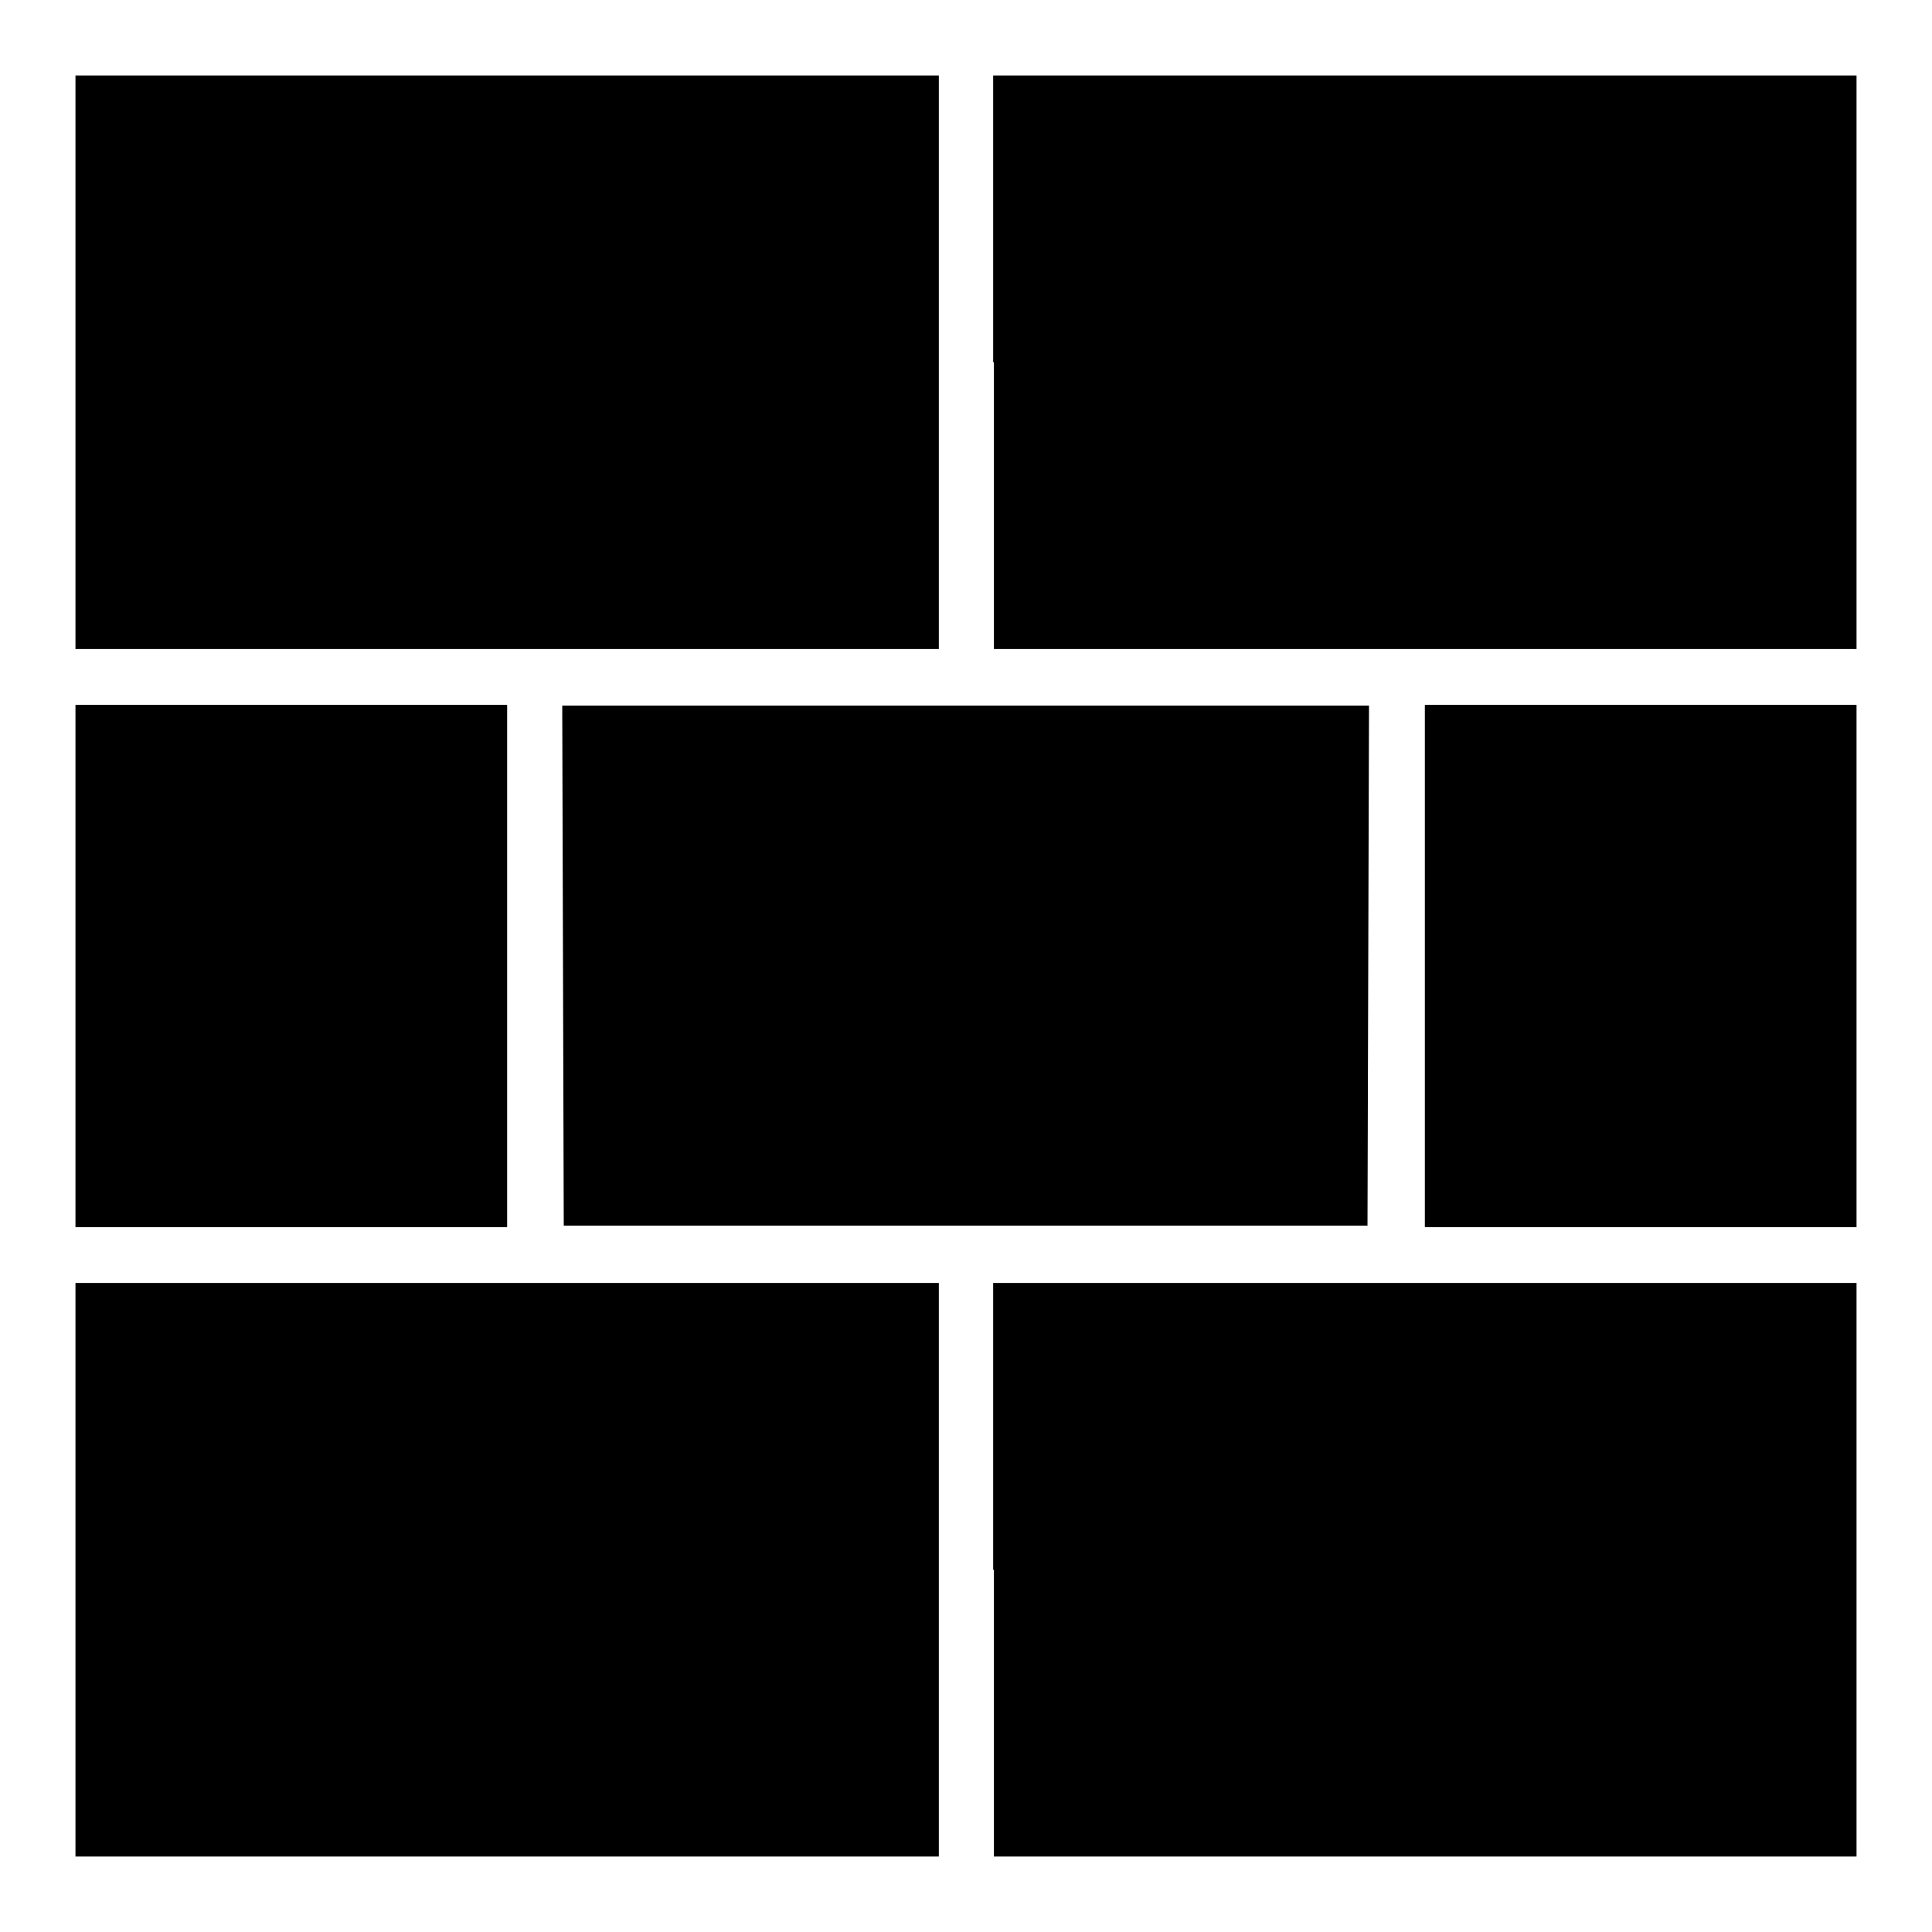
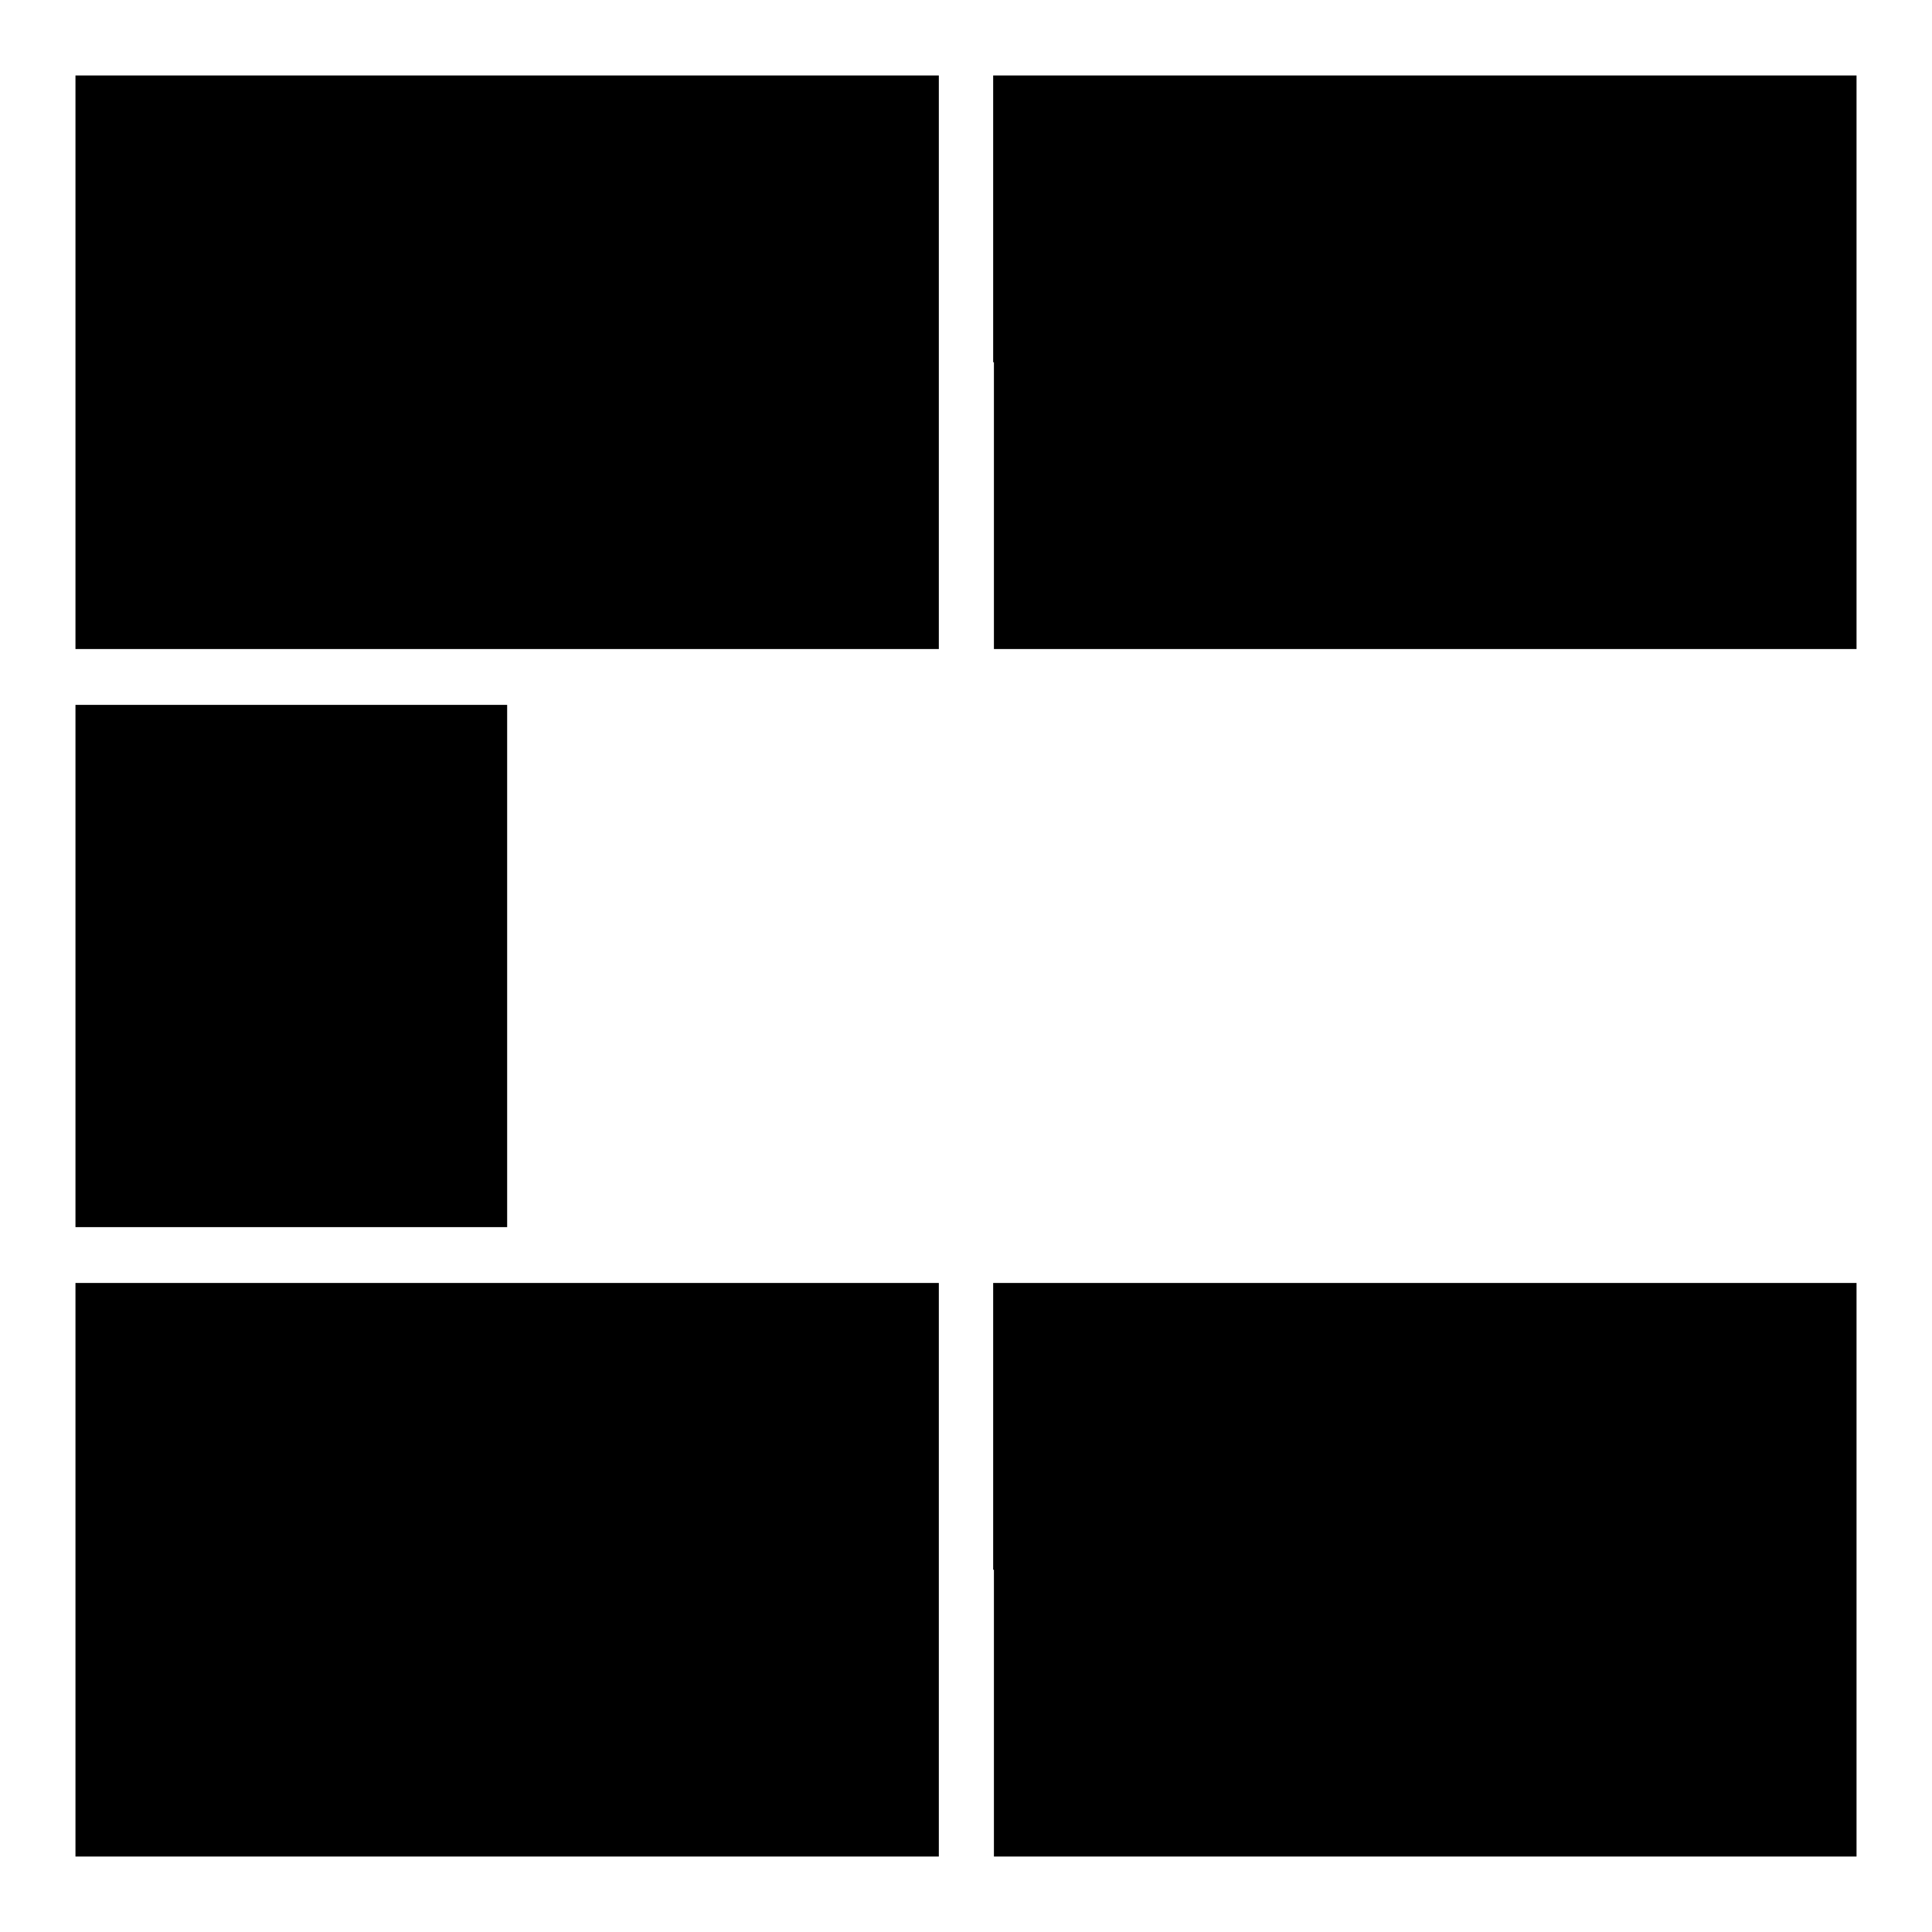
<svg xmlns="http://www.w3.org/2000/svg" version="1.1" x="0px" y="0px" viewBox="0 0 256 256" enable-background="new 0 0 256 256" xml:space="preserve">
  <g>
    <g>
      <g>
        <path fill="#000000" d="M10,48v38h57.2h57.2V48V10H67.2H10V48z" />
        <path fill="#000000" d="M131.7,48v38h57.2H246V48V10h-57.2h-57.2V48z" />
        <path fill="#000000" d="M10,128v34.6h28.6h28.6V128V93.4H38.6H10V128z" />
-         <path fill="#000000" d="M74.6,127.9l0.1,34.5H128h53.2l0.1-34.5l0.1-34.4H128H74.5L74.6,127.9z" />
-         <path fill="#000000" d="M188.8,128v34.6h28.6H246V128V93.4h-28.6h-28.6V128z" />
        <path fill="#000000" d="M10,208v38h57.2h57.2v-38v-38H67.2H10V208z" />
-         <path fill="#000000" d="M131.7,208v38h57.2H246v-38v-38h-57.2h-57.2V208z" />
+         <path fill="#000000" d="M131.7,208v38h57.2H246v-38v-38h-57.2h-57.2V208" />
      </g>
    </g>
  </g>
</svg>